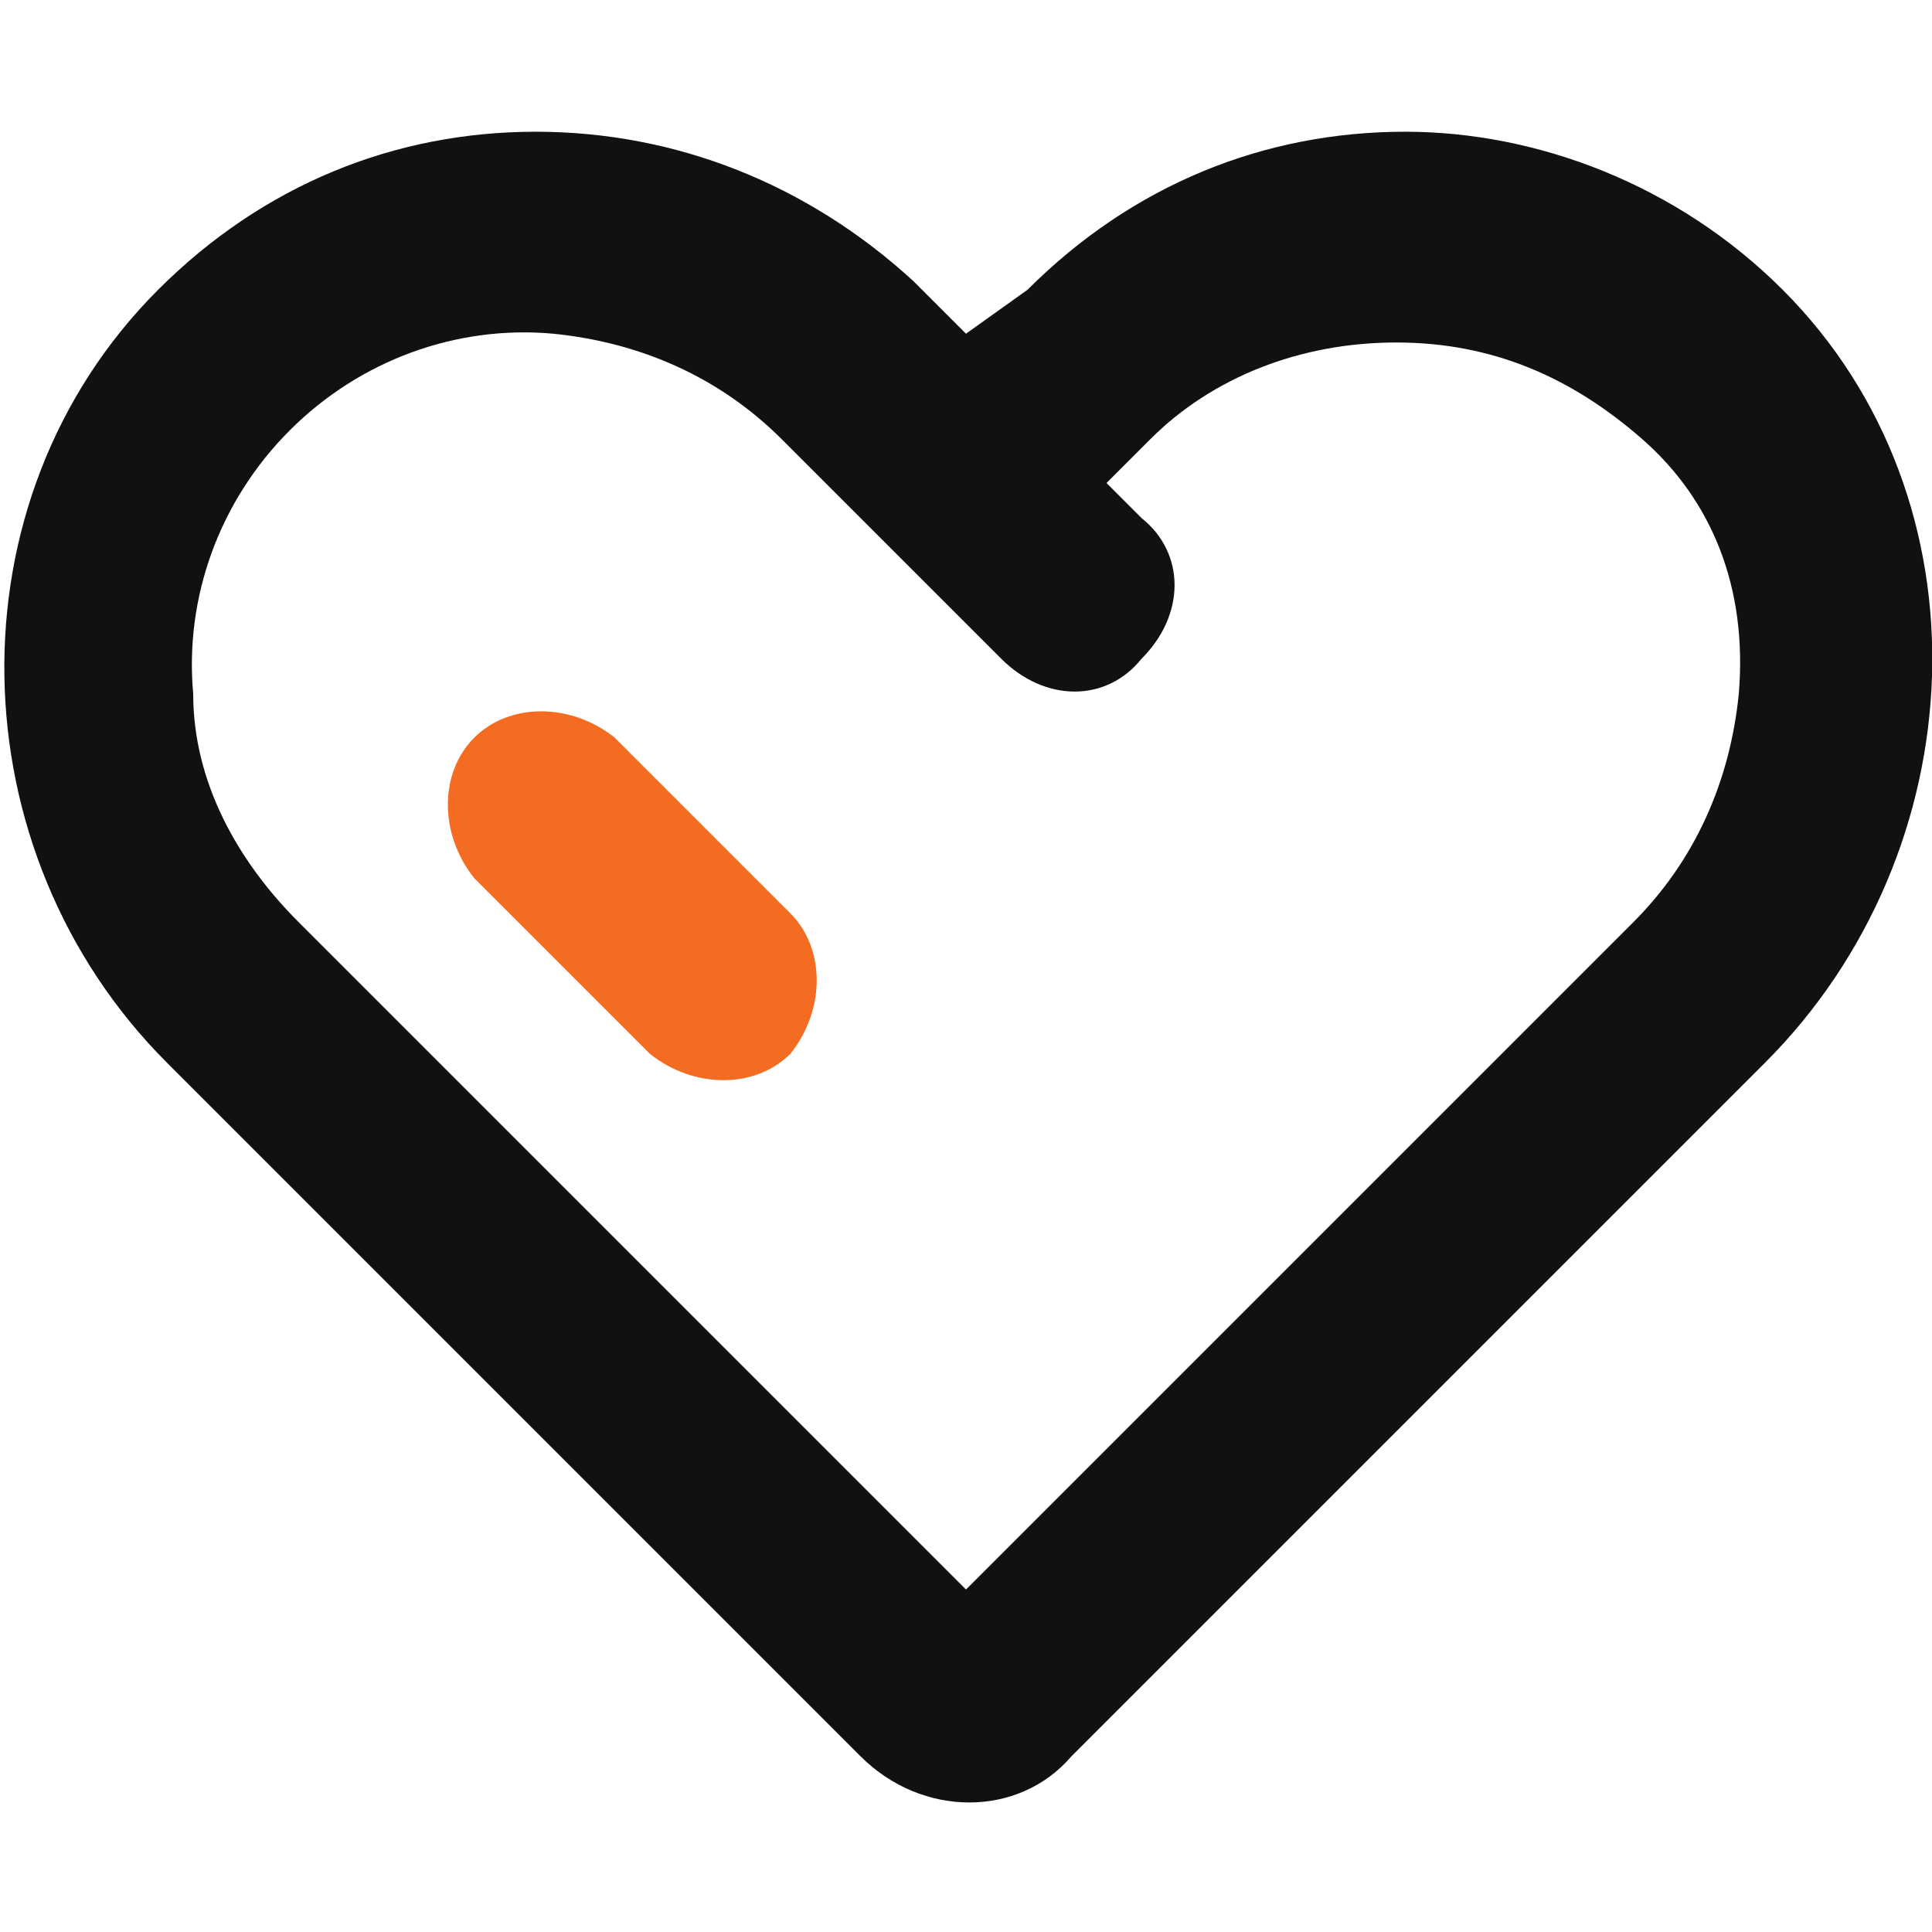
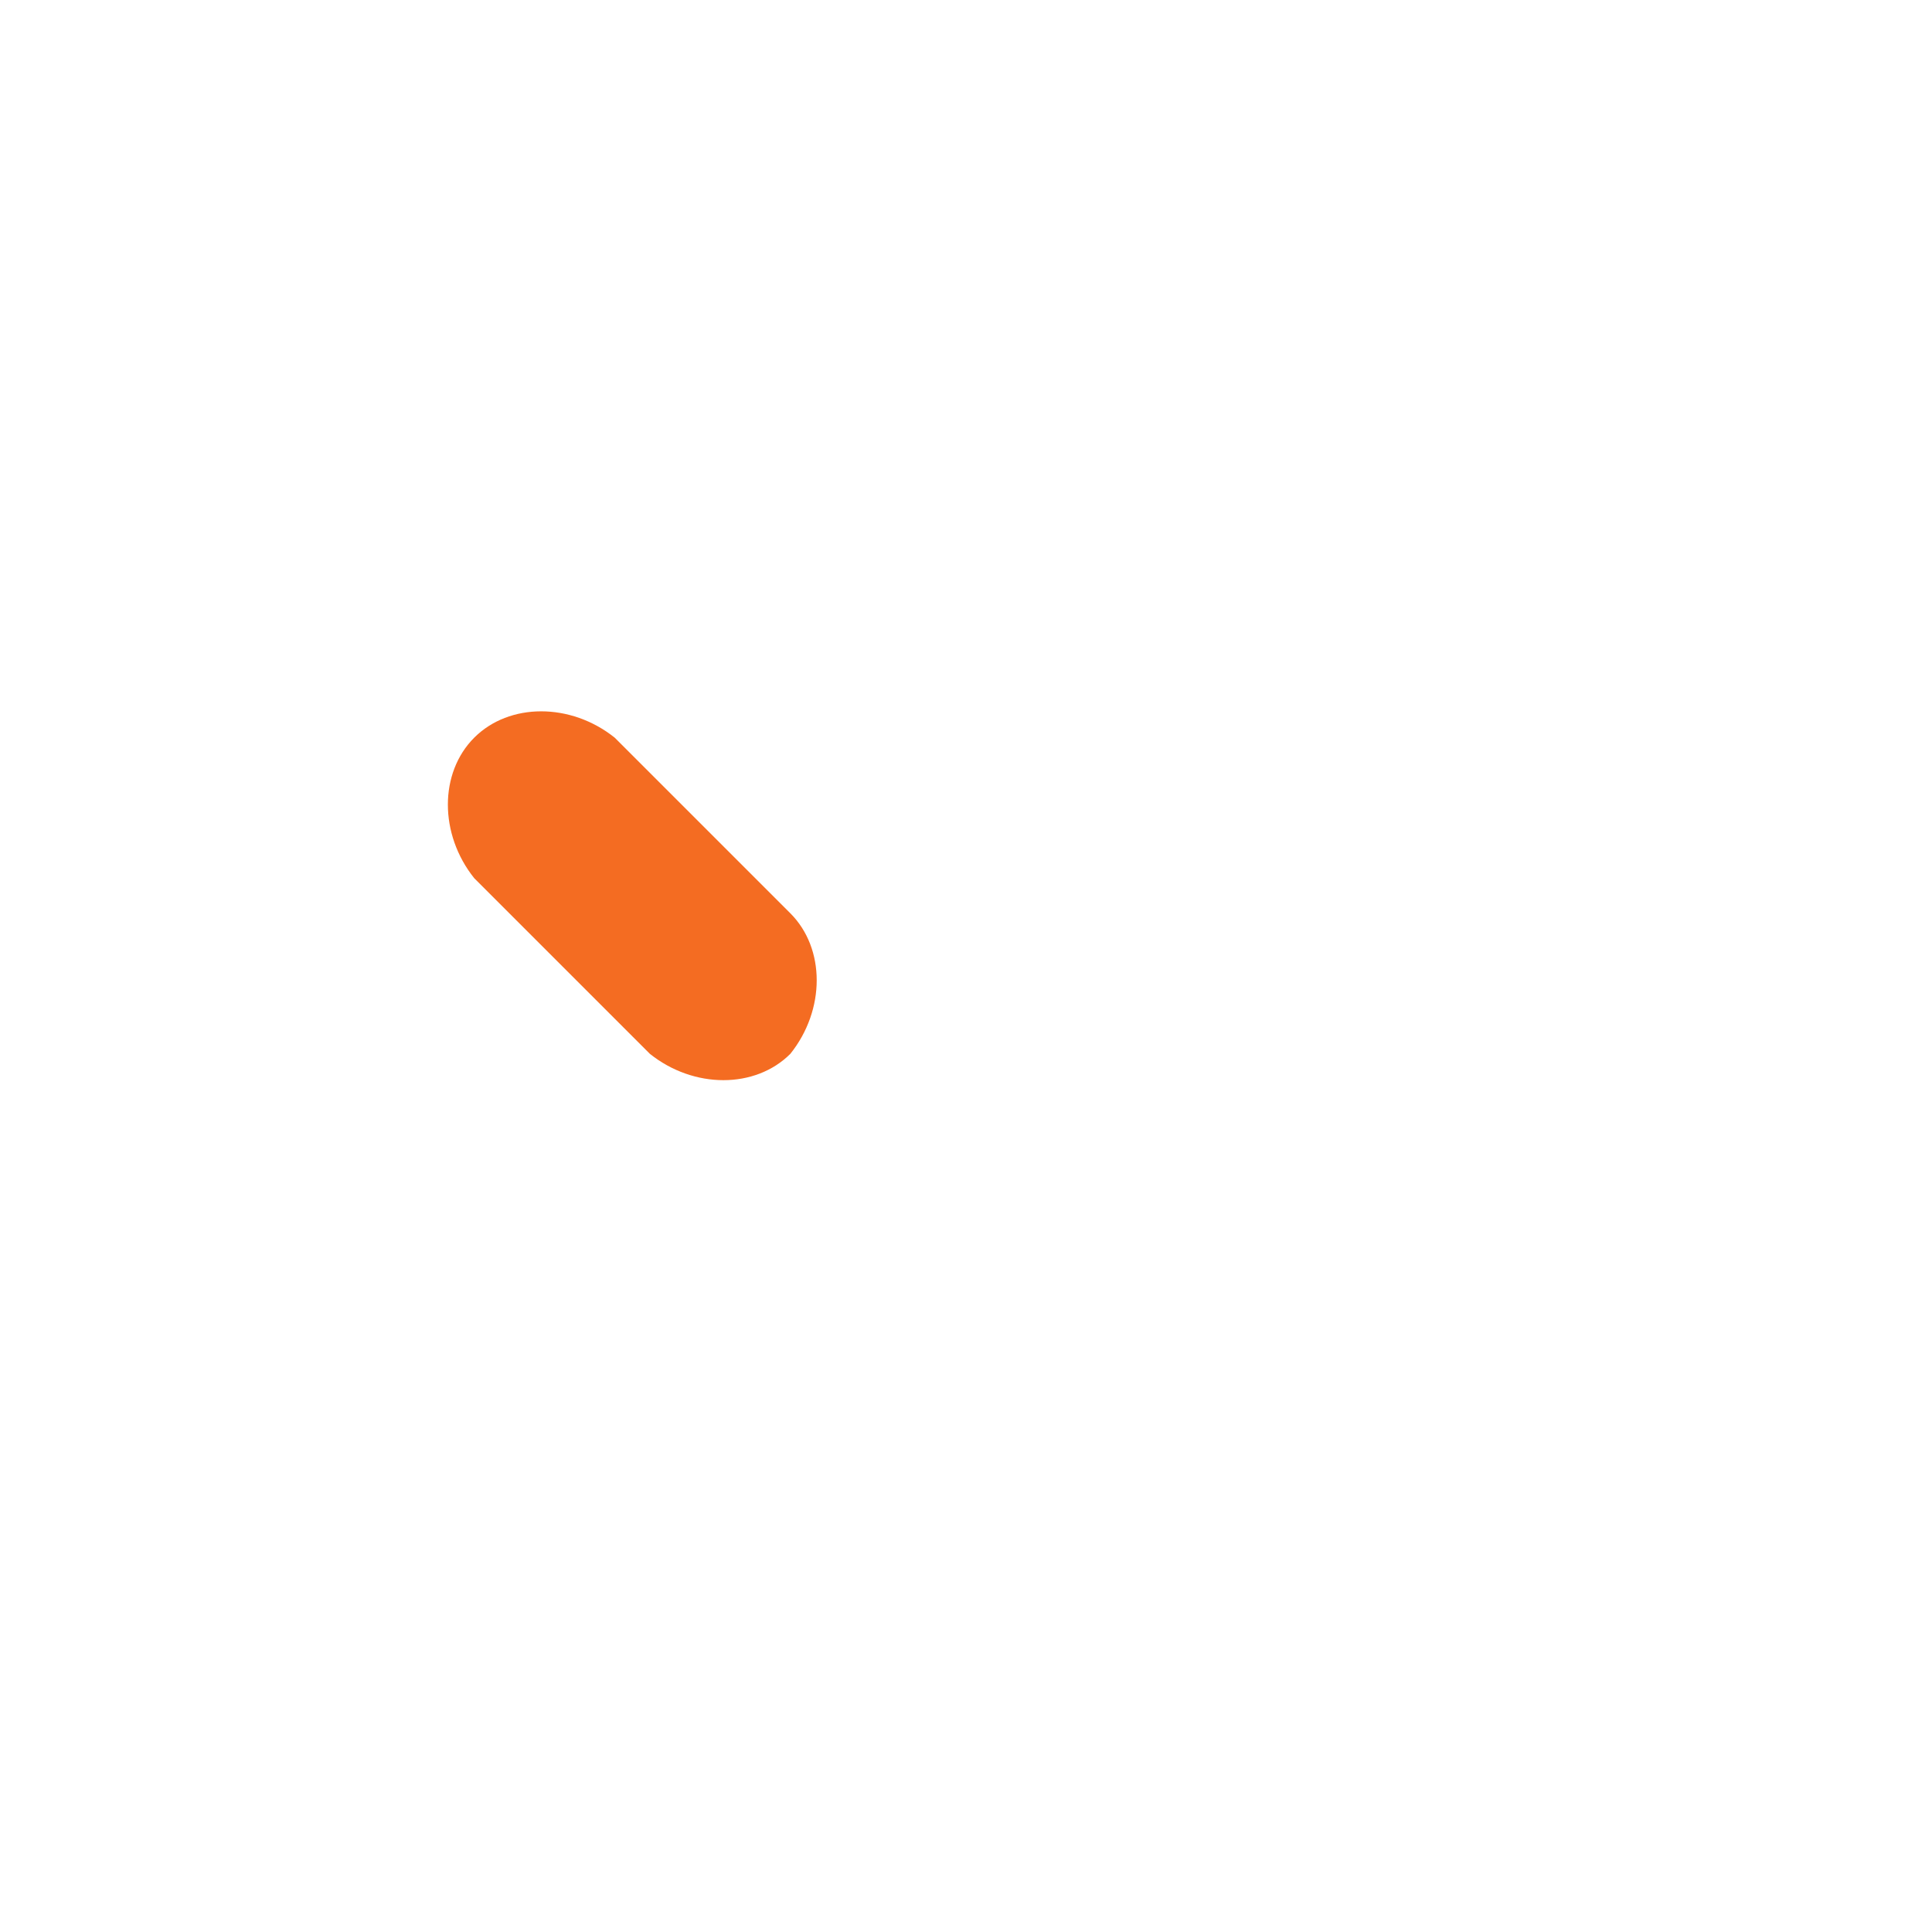
<svg xmlns="http://www.w3.org/2000/svg" version="1.1" id="layer_1" x="0px" y="0px" viewBox="0 0 22 22" style="enable-background:new 0 0 22 22;" xml:space="preserve">
  <style type="text/css">
	.st0{fill:#111111;}
	.st1{fill:#F46C22;}
</style>
  <g>
-     <path class="st0" d="M20.3,3.3c-1.2-1.2-2.8-1.8-4.3-1.8c-1.6,0-3.1,0.6-4.3,1.8L11,3.8l-0.6-0.6C9.2,2.1,7.7,1.5,6.1,1.5   S3,2.1,1.8,3.3c-2.4,2.4-2.3,6.4,0.1,8.8l0.4,0.4L9.8,20c0.7,0.7,1.8,0.7,2.4,0l7.5-7.5l0.4-0.4C22.5,9.7,22.7,5.7,20.3,3.3z    M19.8,7.9c-0.1,1-0.5,1.9-1.2,2.6L18.1,11L11,18.1L3.9,11l-0.5-0.5C2.7,9.8,2.2,8.9,2.2,7.9c-0.1-1.1,0.3-2.2,1.1-3s1.9-1.2,3-1.1   c1,0.1,1.9,0.5,2.6,1.2l0.5,0.5l0.8,0.8l1.2,1.2C11.9,8,12.6,8,13,7.5c0.5-0.5,0.5-1.2,0-1.6l-0.4-0.4L13.1,5   c0.7-0.7,1.7-1.1,2.8-1.1s2,0.4,2.8,1.1S19.9,6.7,19.8,7.9z" />
    <path class="st1" d="M7.4,12l-2-2C5,9.5,5,8.8,5.4,8.4l0,0C5.8,8,6.5,8,7,8.4l2,2c0.4,0.4,0.4,1.1,0,1.6l0,0   C8.6,12.4,7.9,12.4,7.4,12z" />
  </g>
</svg>